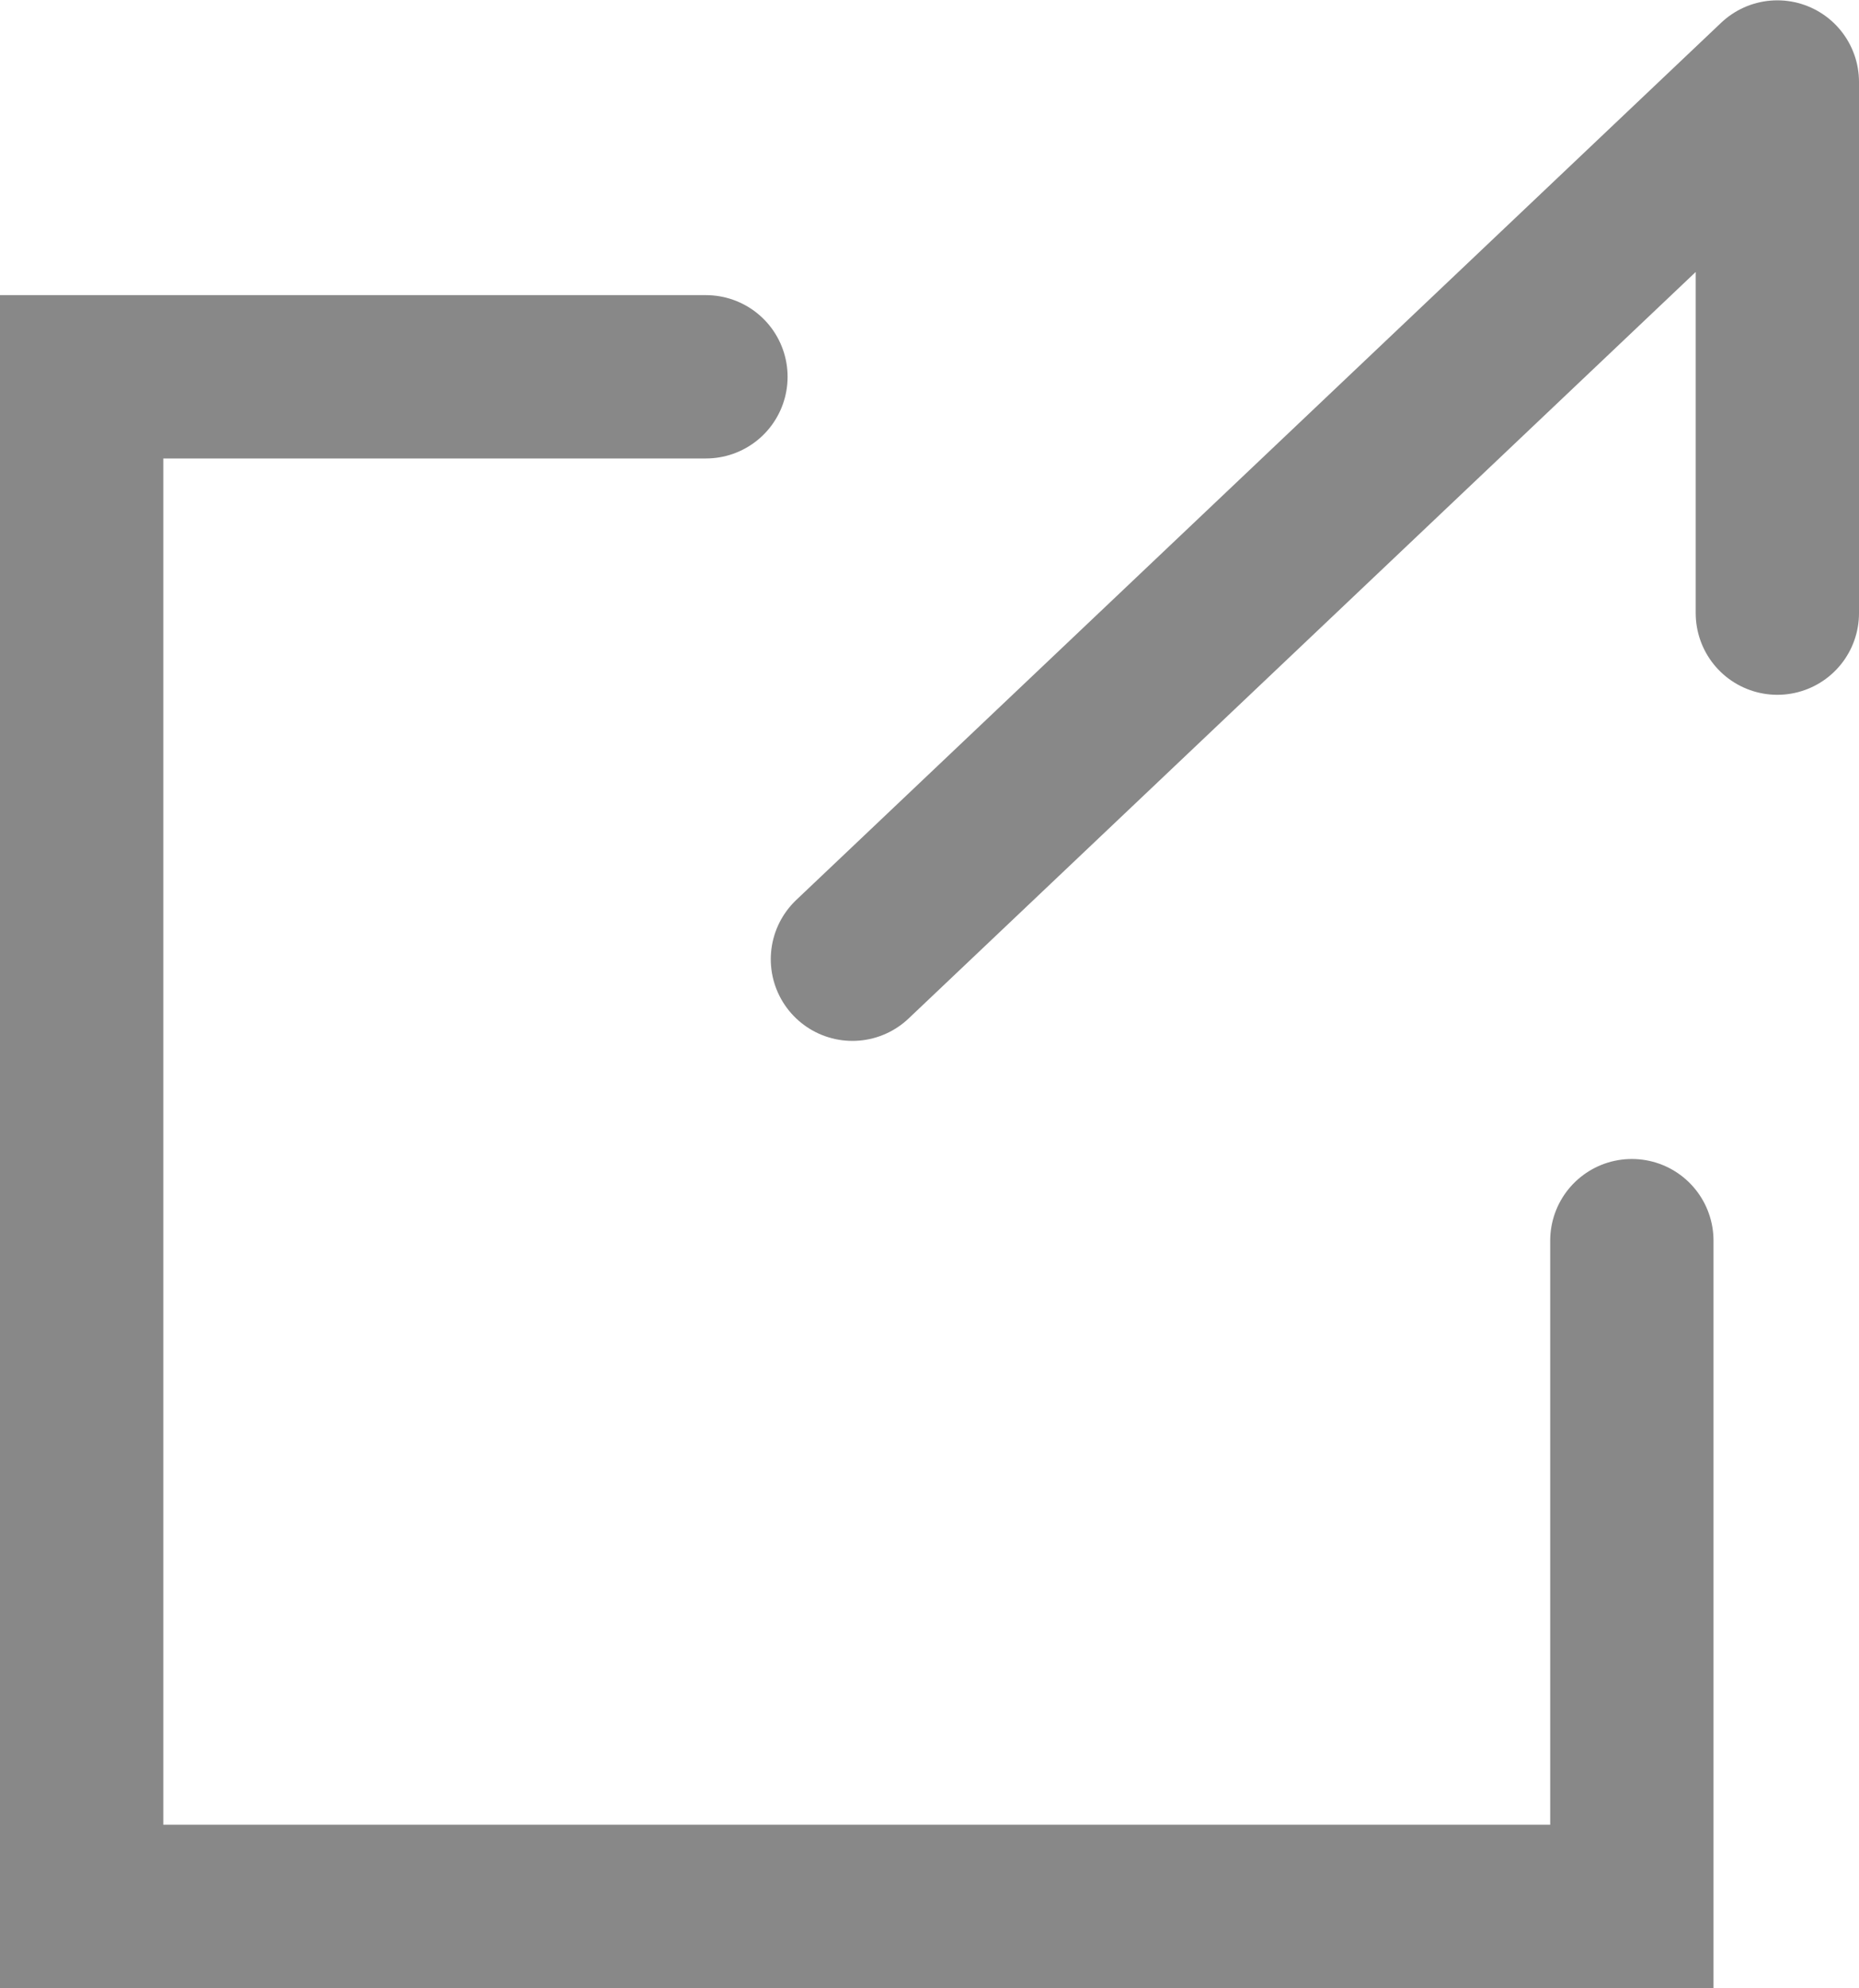
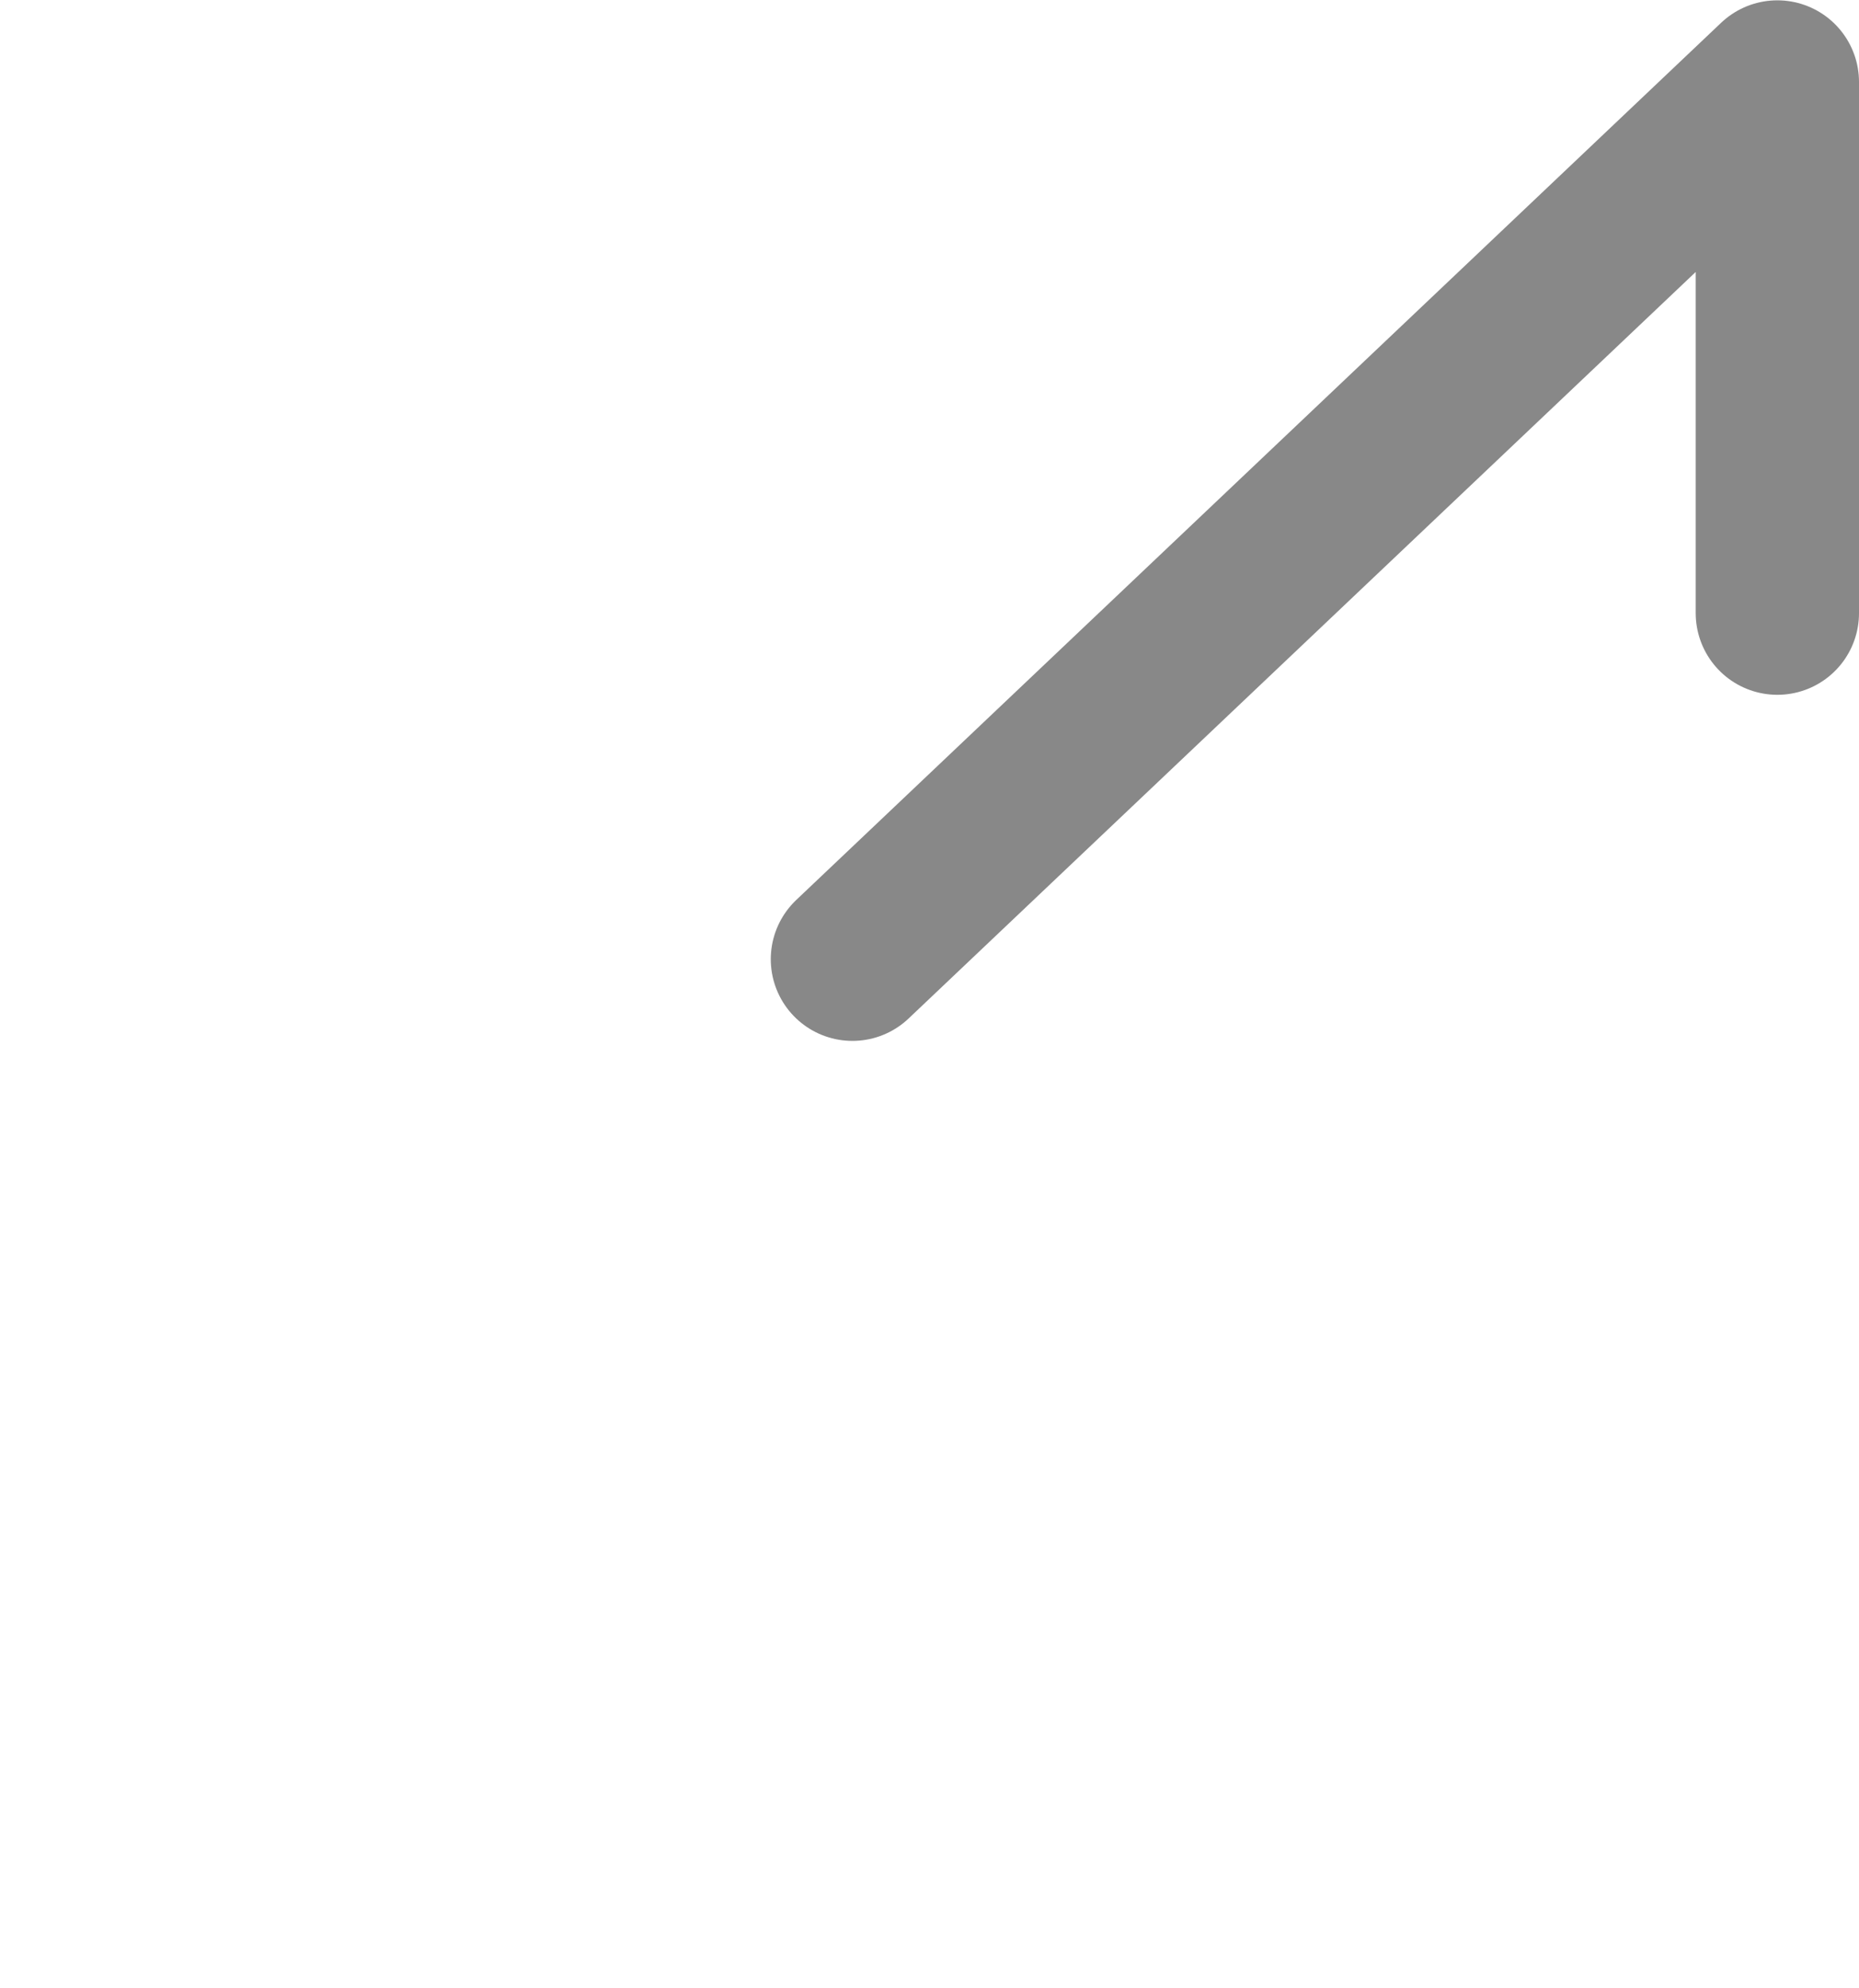
<svg xmlns="http://www.w3.org/2000/svg" width="11.384" height="12.172" viewBox="0 0 11.384 12.172">
  <g id="ico_外部リンク" transform="translate(4853.139 22735.799)">
-     <path id="パス_5983" data-name="パス 5983" d="M-4849.816-22733.492h-3.823v9.365h9.493v-4.076" transform="translate(1)" fill="none" stroke="#888" stroke-linecap="round" stroke-width="1" />
    <path id="パス_5982" data-name="パス 5982" d="M-4846.919-22730.791l5.664-5.371v3.252" transform="translate(-1 0.865)" fill="none" stroke="#888" stroke-linecap="round" stroke-linejoin="round" stroke-width="1" />
  </g>
</svg>